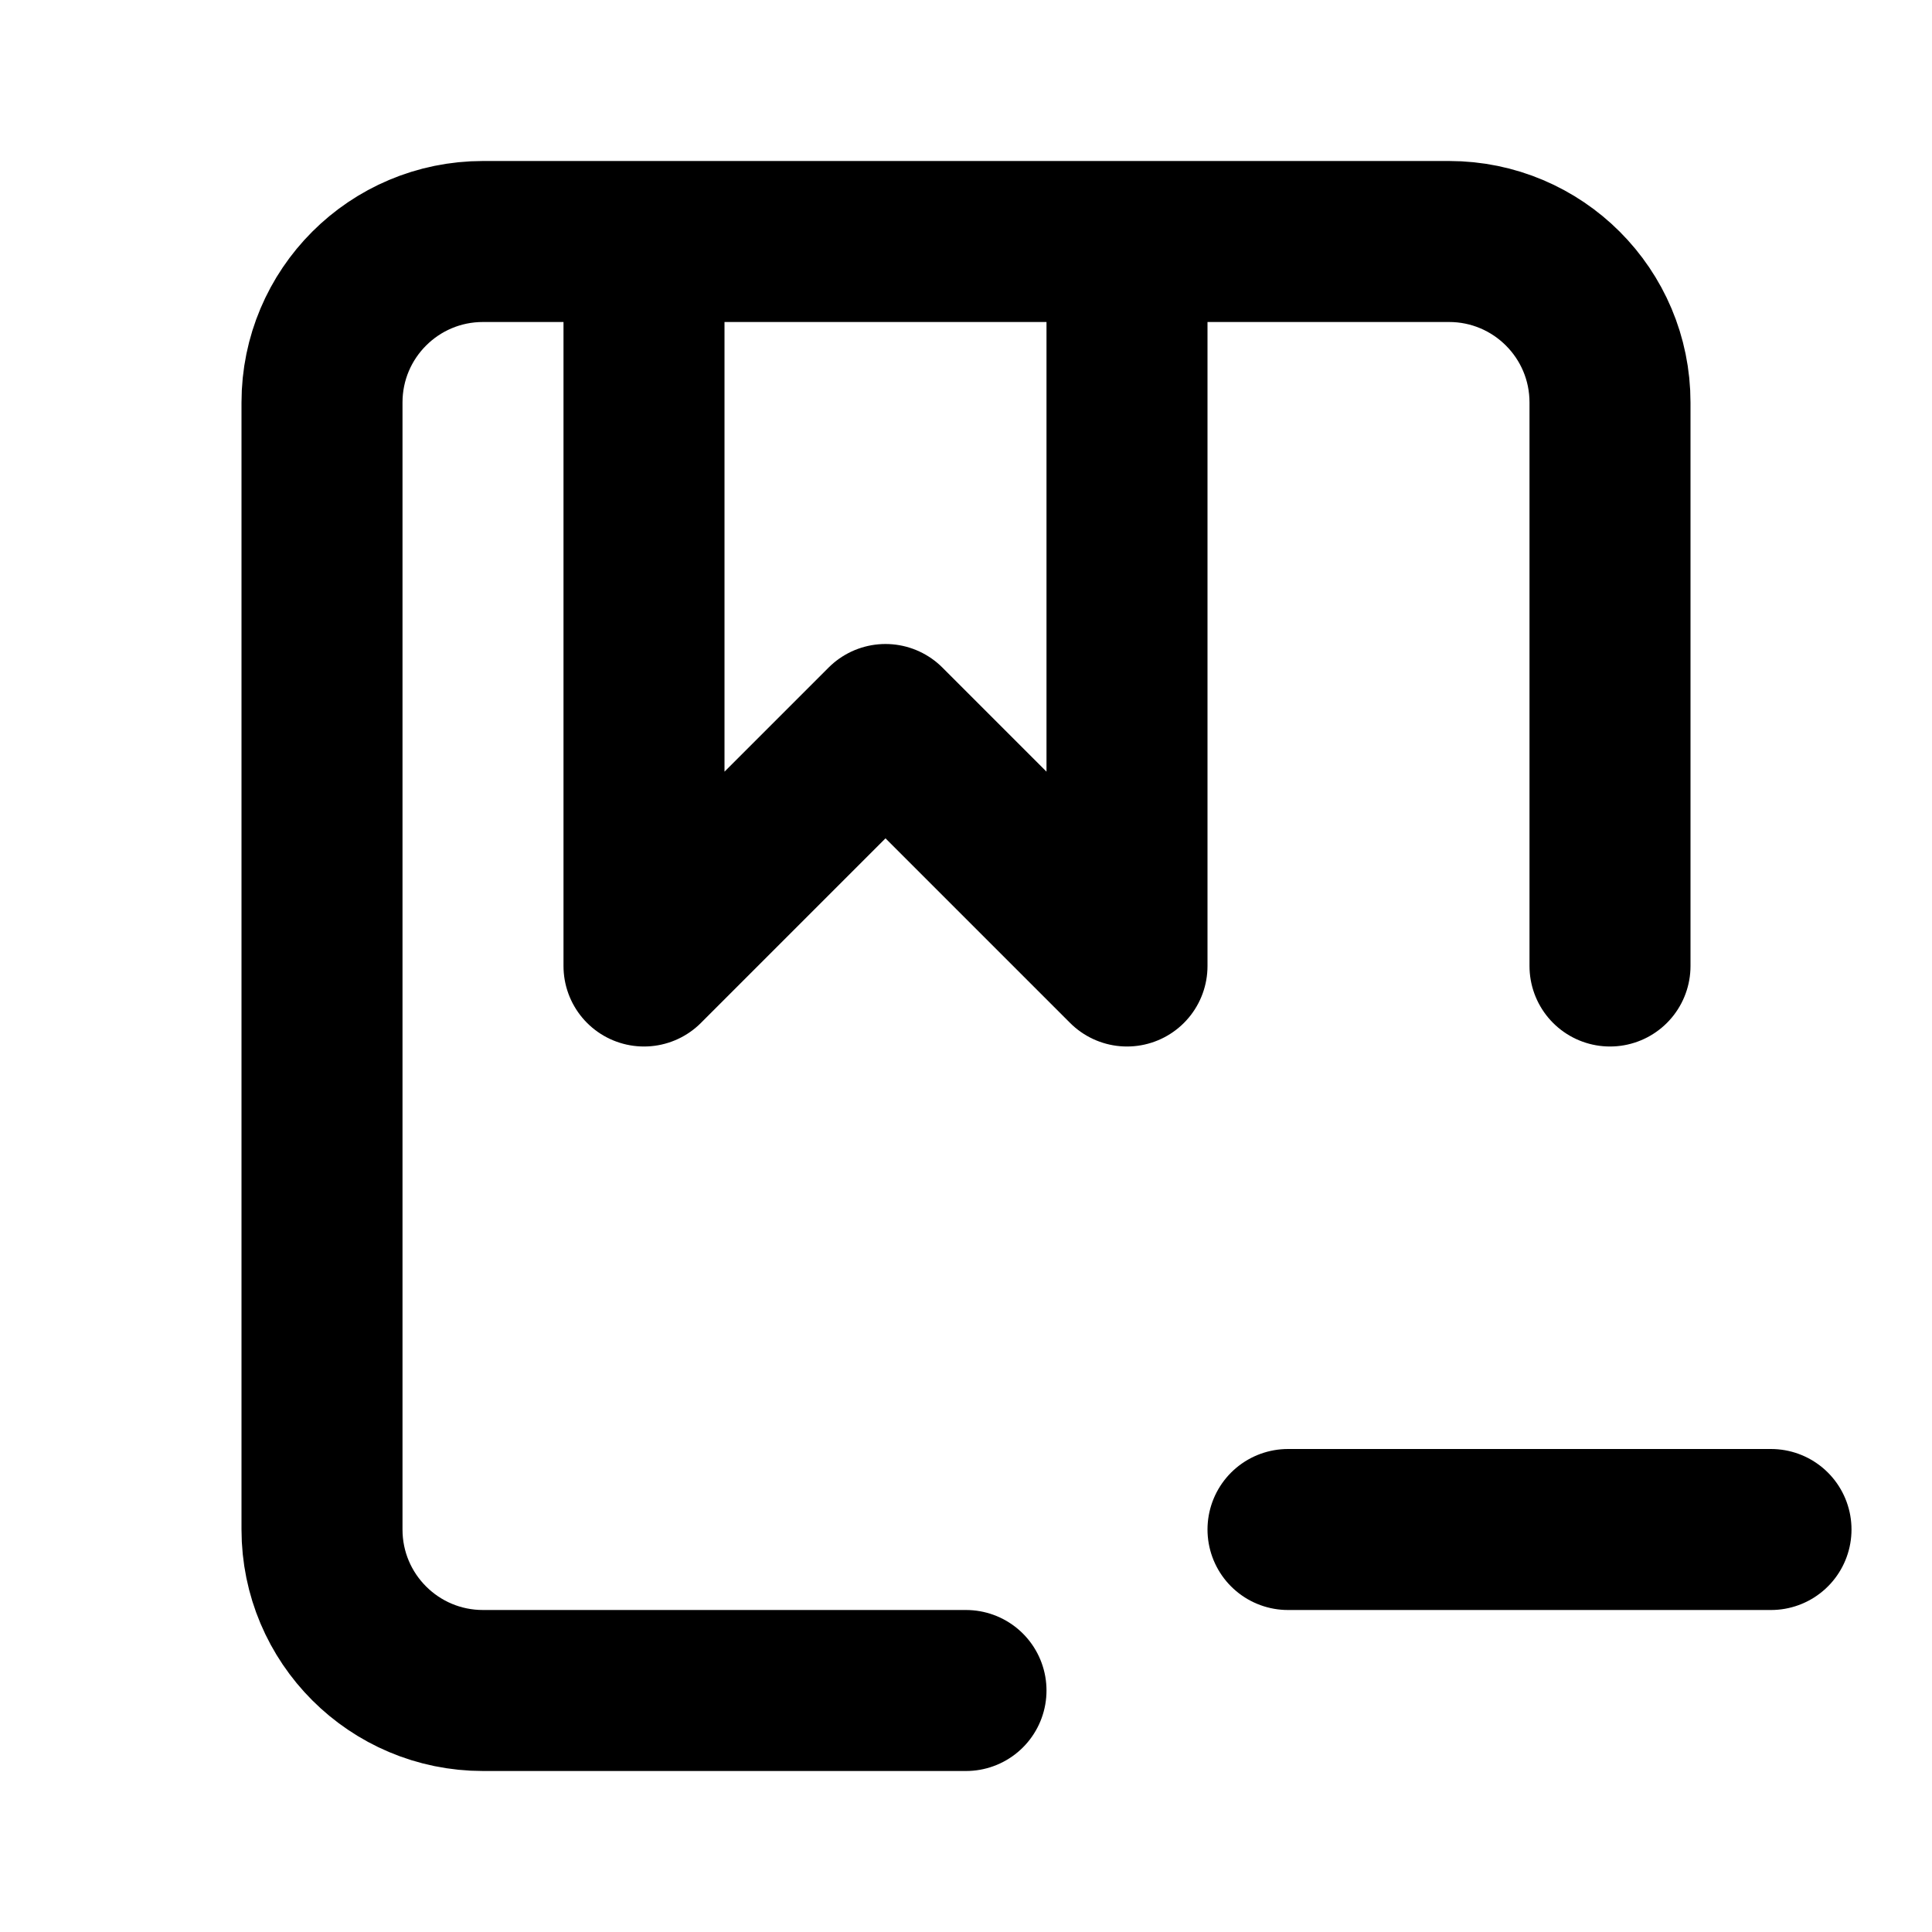
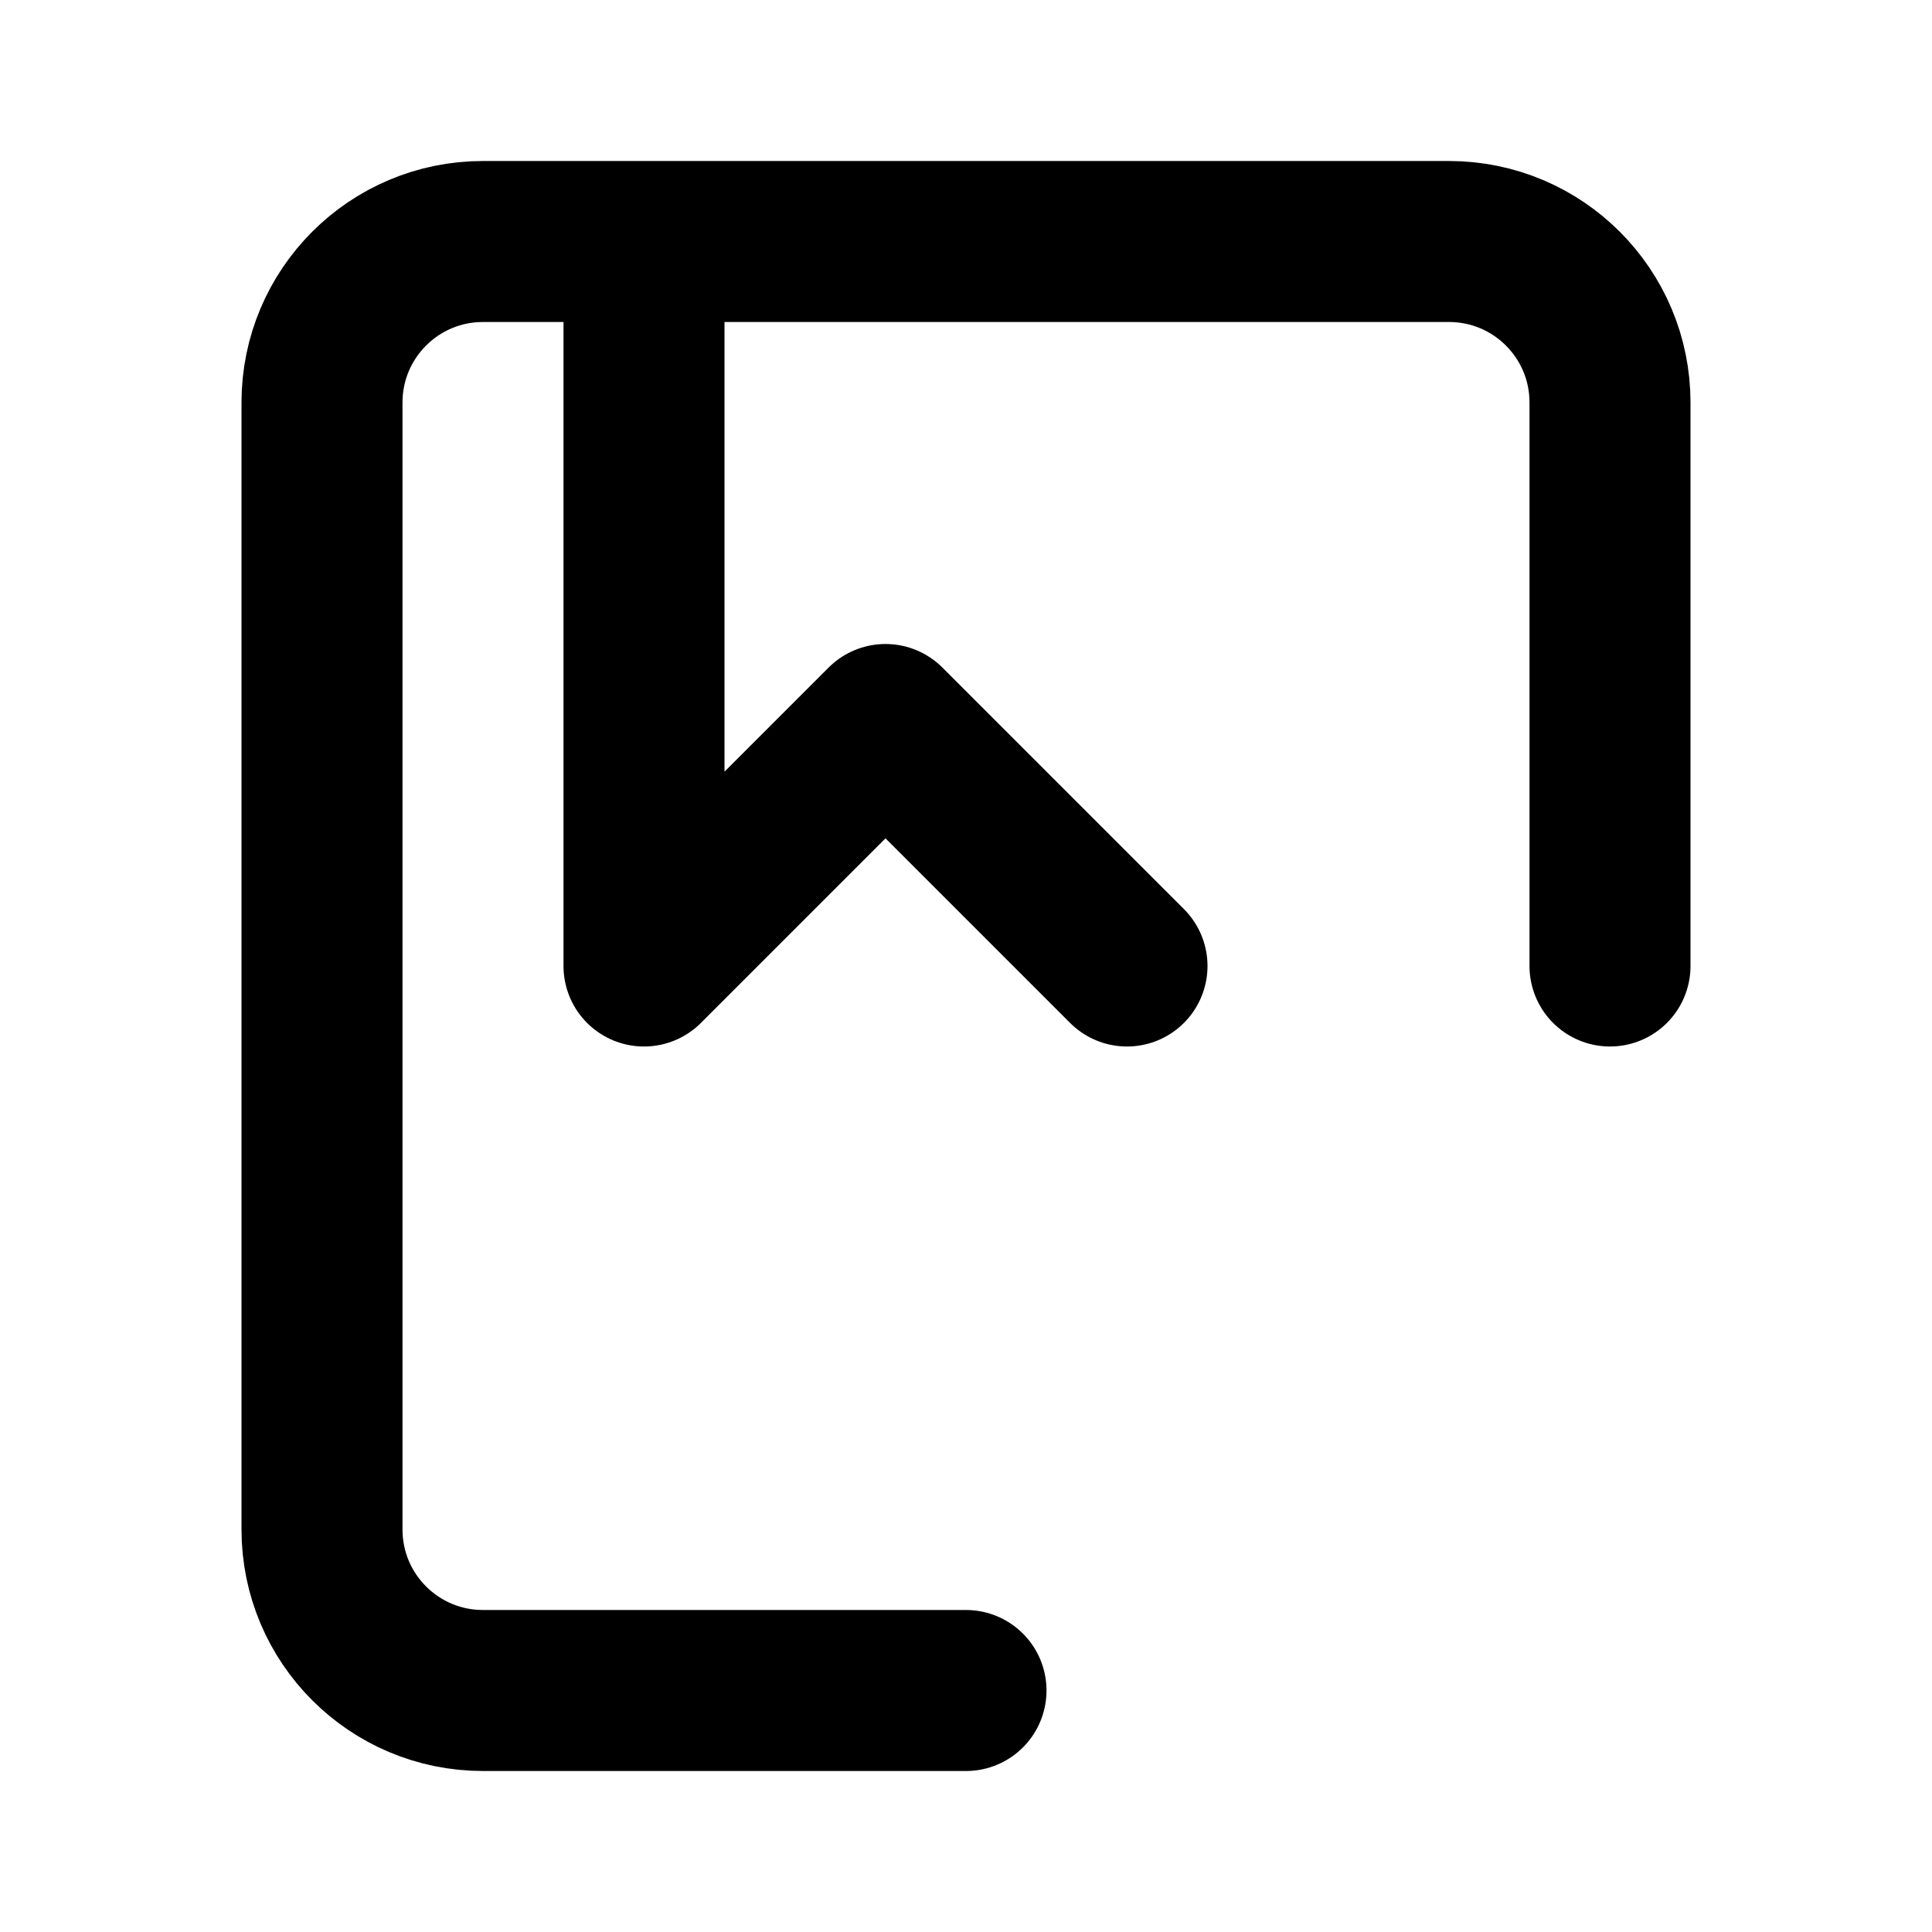
<svg xmlns="http://www.w3.org/2000/svg" width="800px" height="800px" viewBox="0 0 24 24" fill="none">
-   <path d="M8 3H6C4.895 3 4 3.895 4 5V19C4 20.105 4.895 21 6 21H12M8 3V12L11 9L14 12V3M8 3H14M14 3H18C19.105 3 20 3.895 20 5V12" stroke="#000000" stroke-linecap="round" stroke-linejoin="round" stroke-width="2" />
-   <path d="M22 19H19H16" stroke="#000000" stroke-linecap="round" stroke-linejoin="round" stroke-width="2" />
+   <path d="M8 3H6C4.895 3 4 3.895 4 5V19C4 20.105 4.895 21 6 21H12M8 3V12L11 9L14 12M8 3H14M14 3H18C19.105 3 20 3.895 20 5V12" stroke="#000000" stroke-linecap="round" stroke-linejoin="round" stroke-width="2" />
</svg>